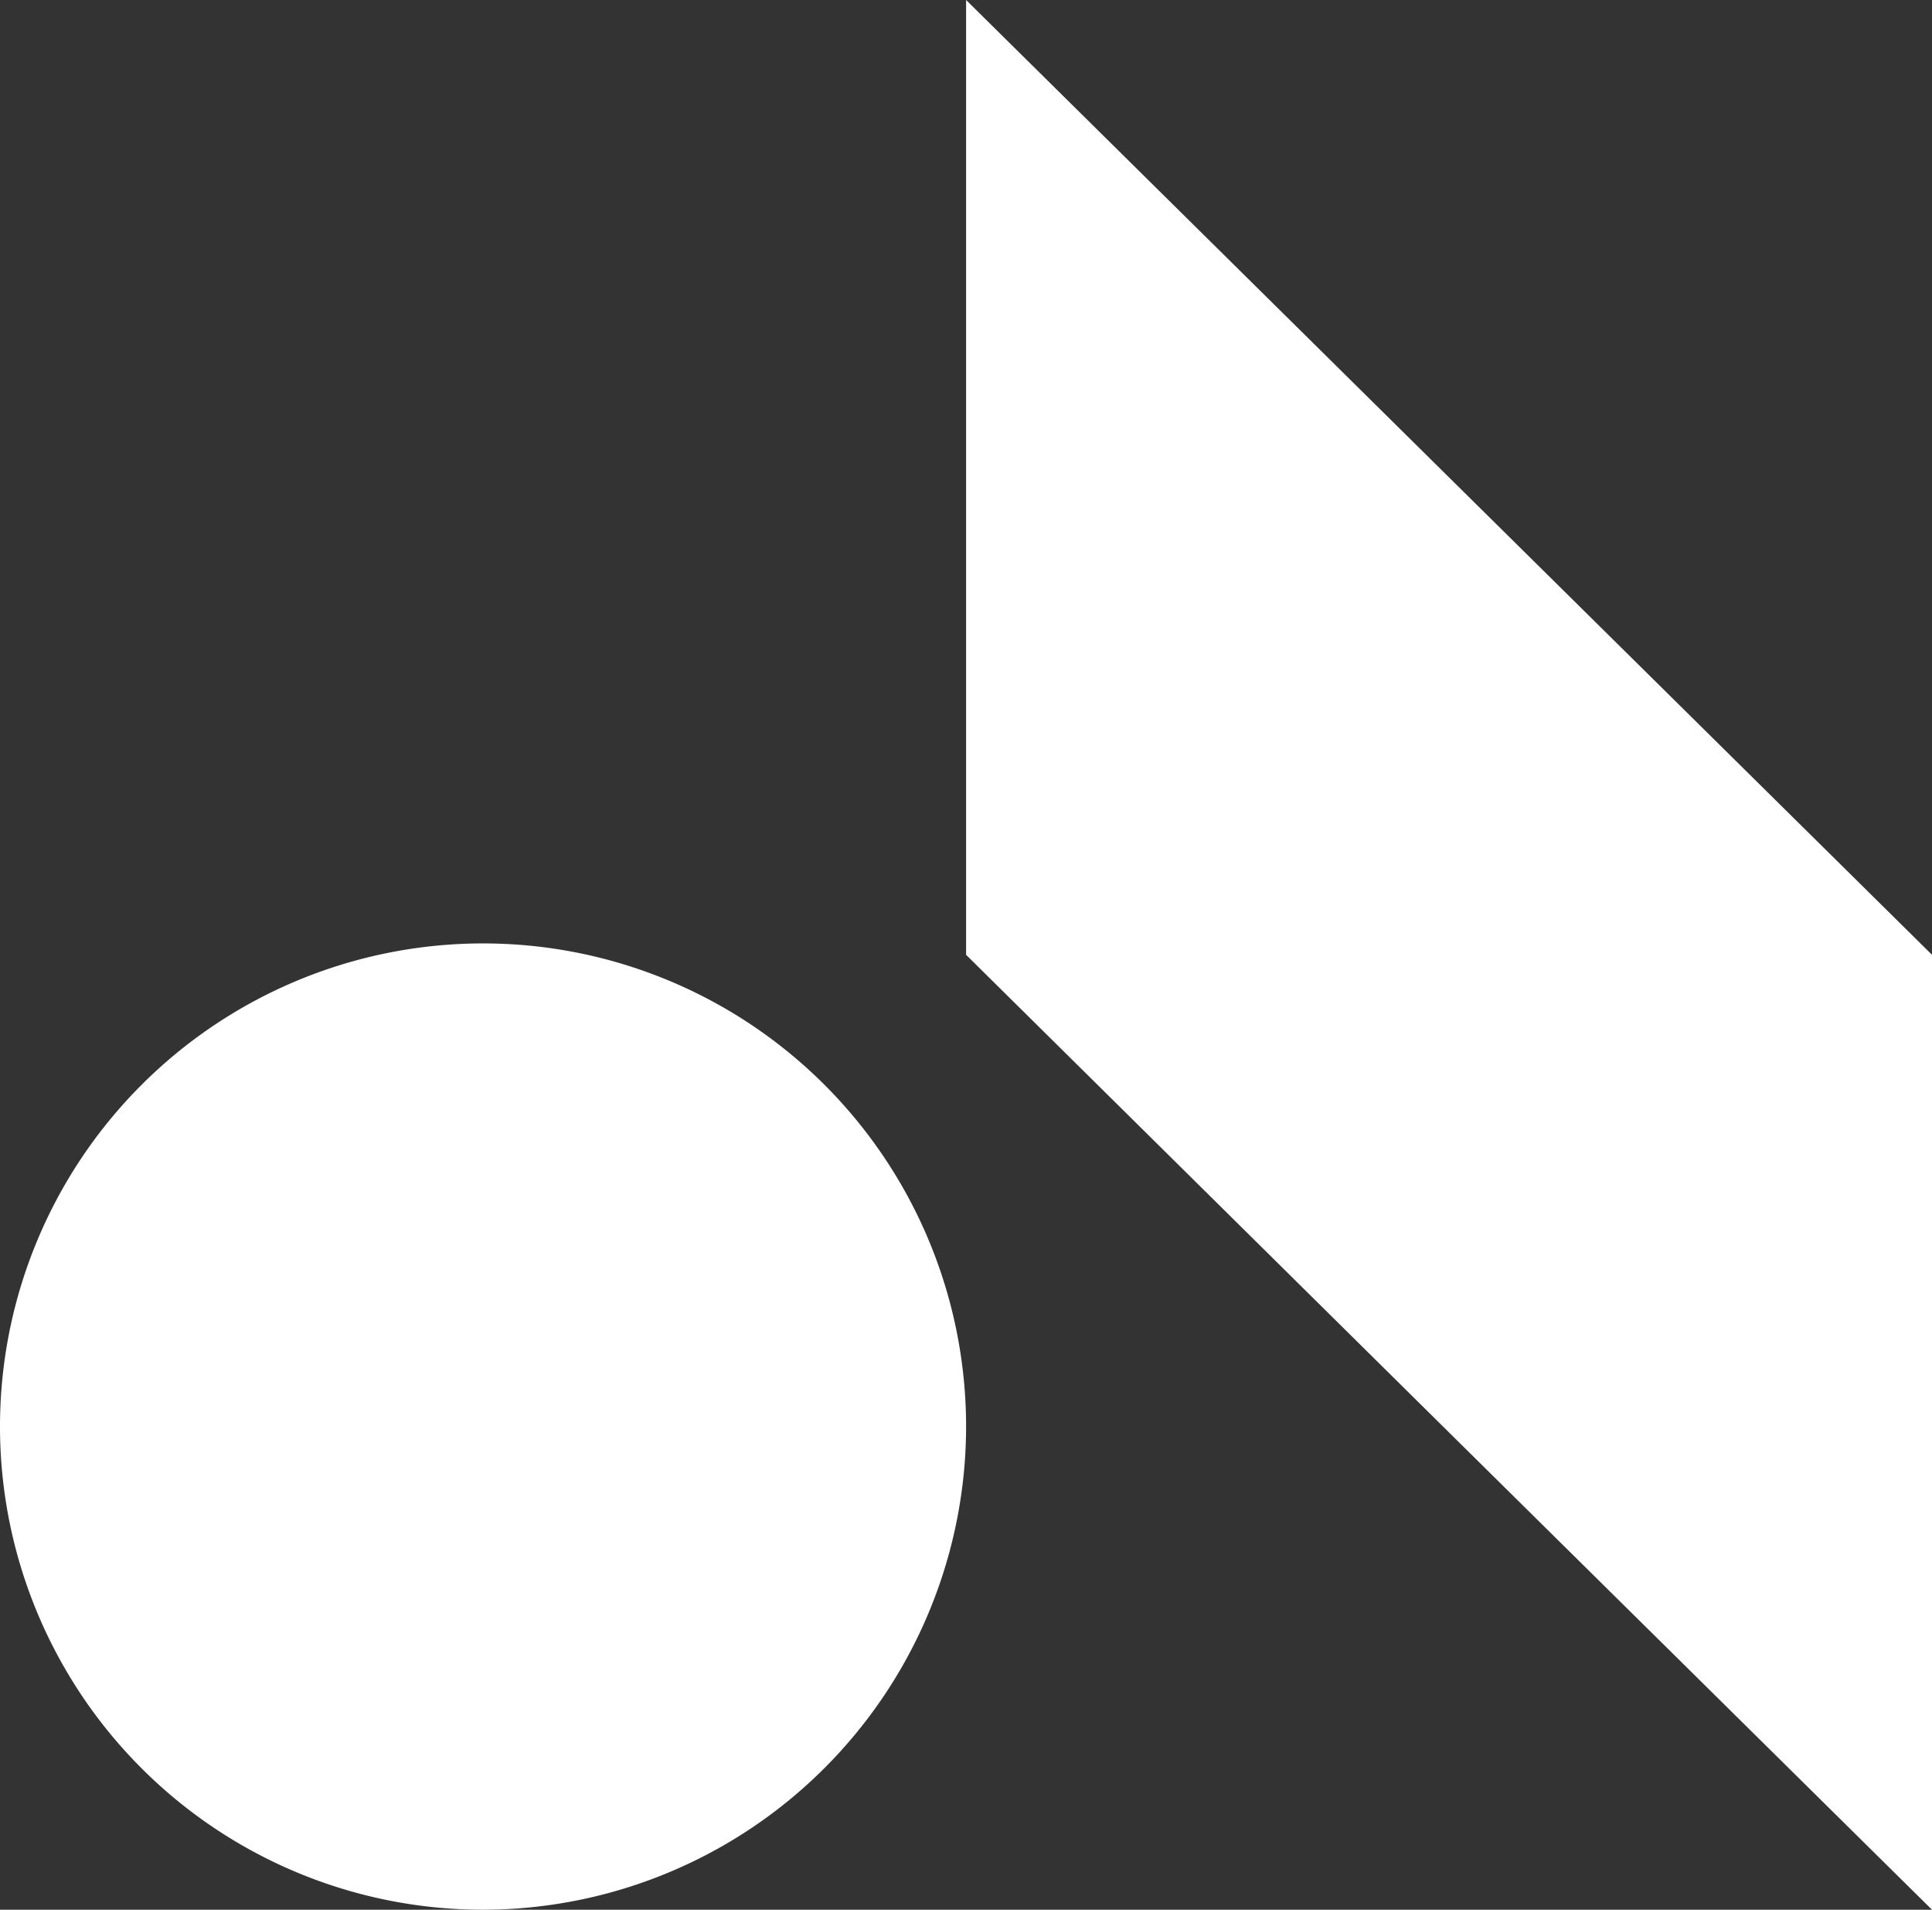
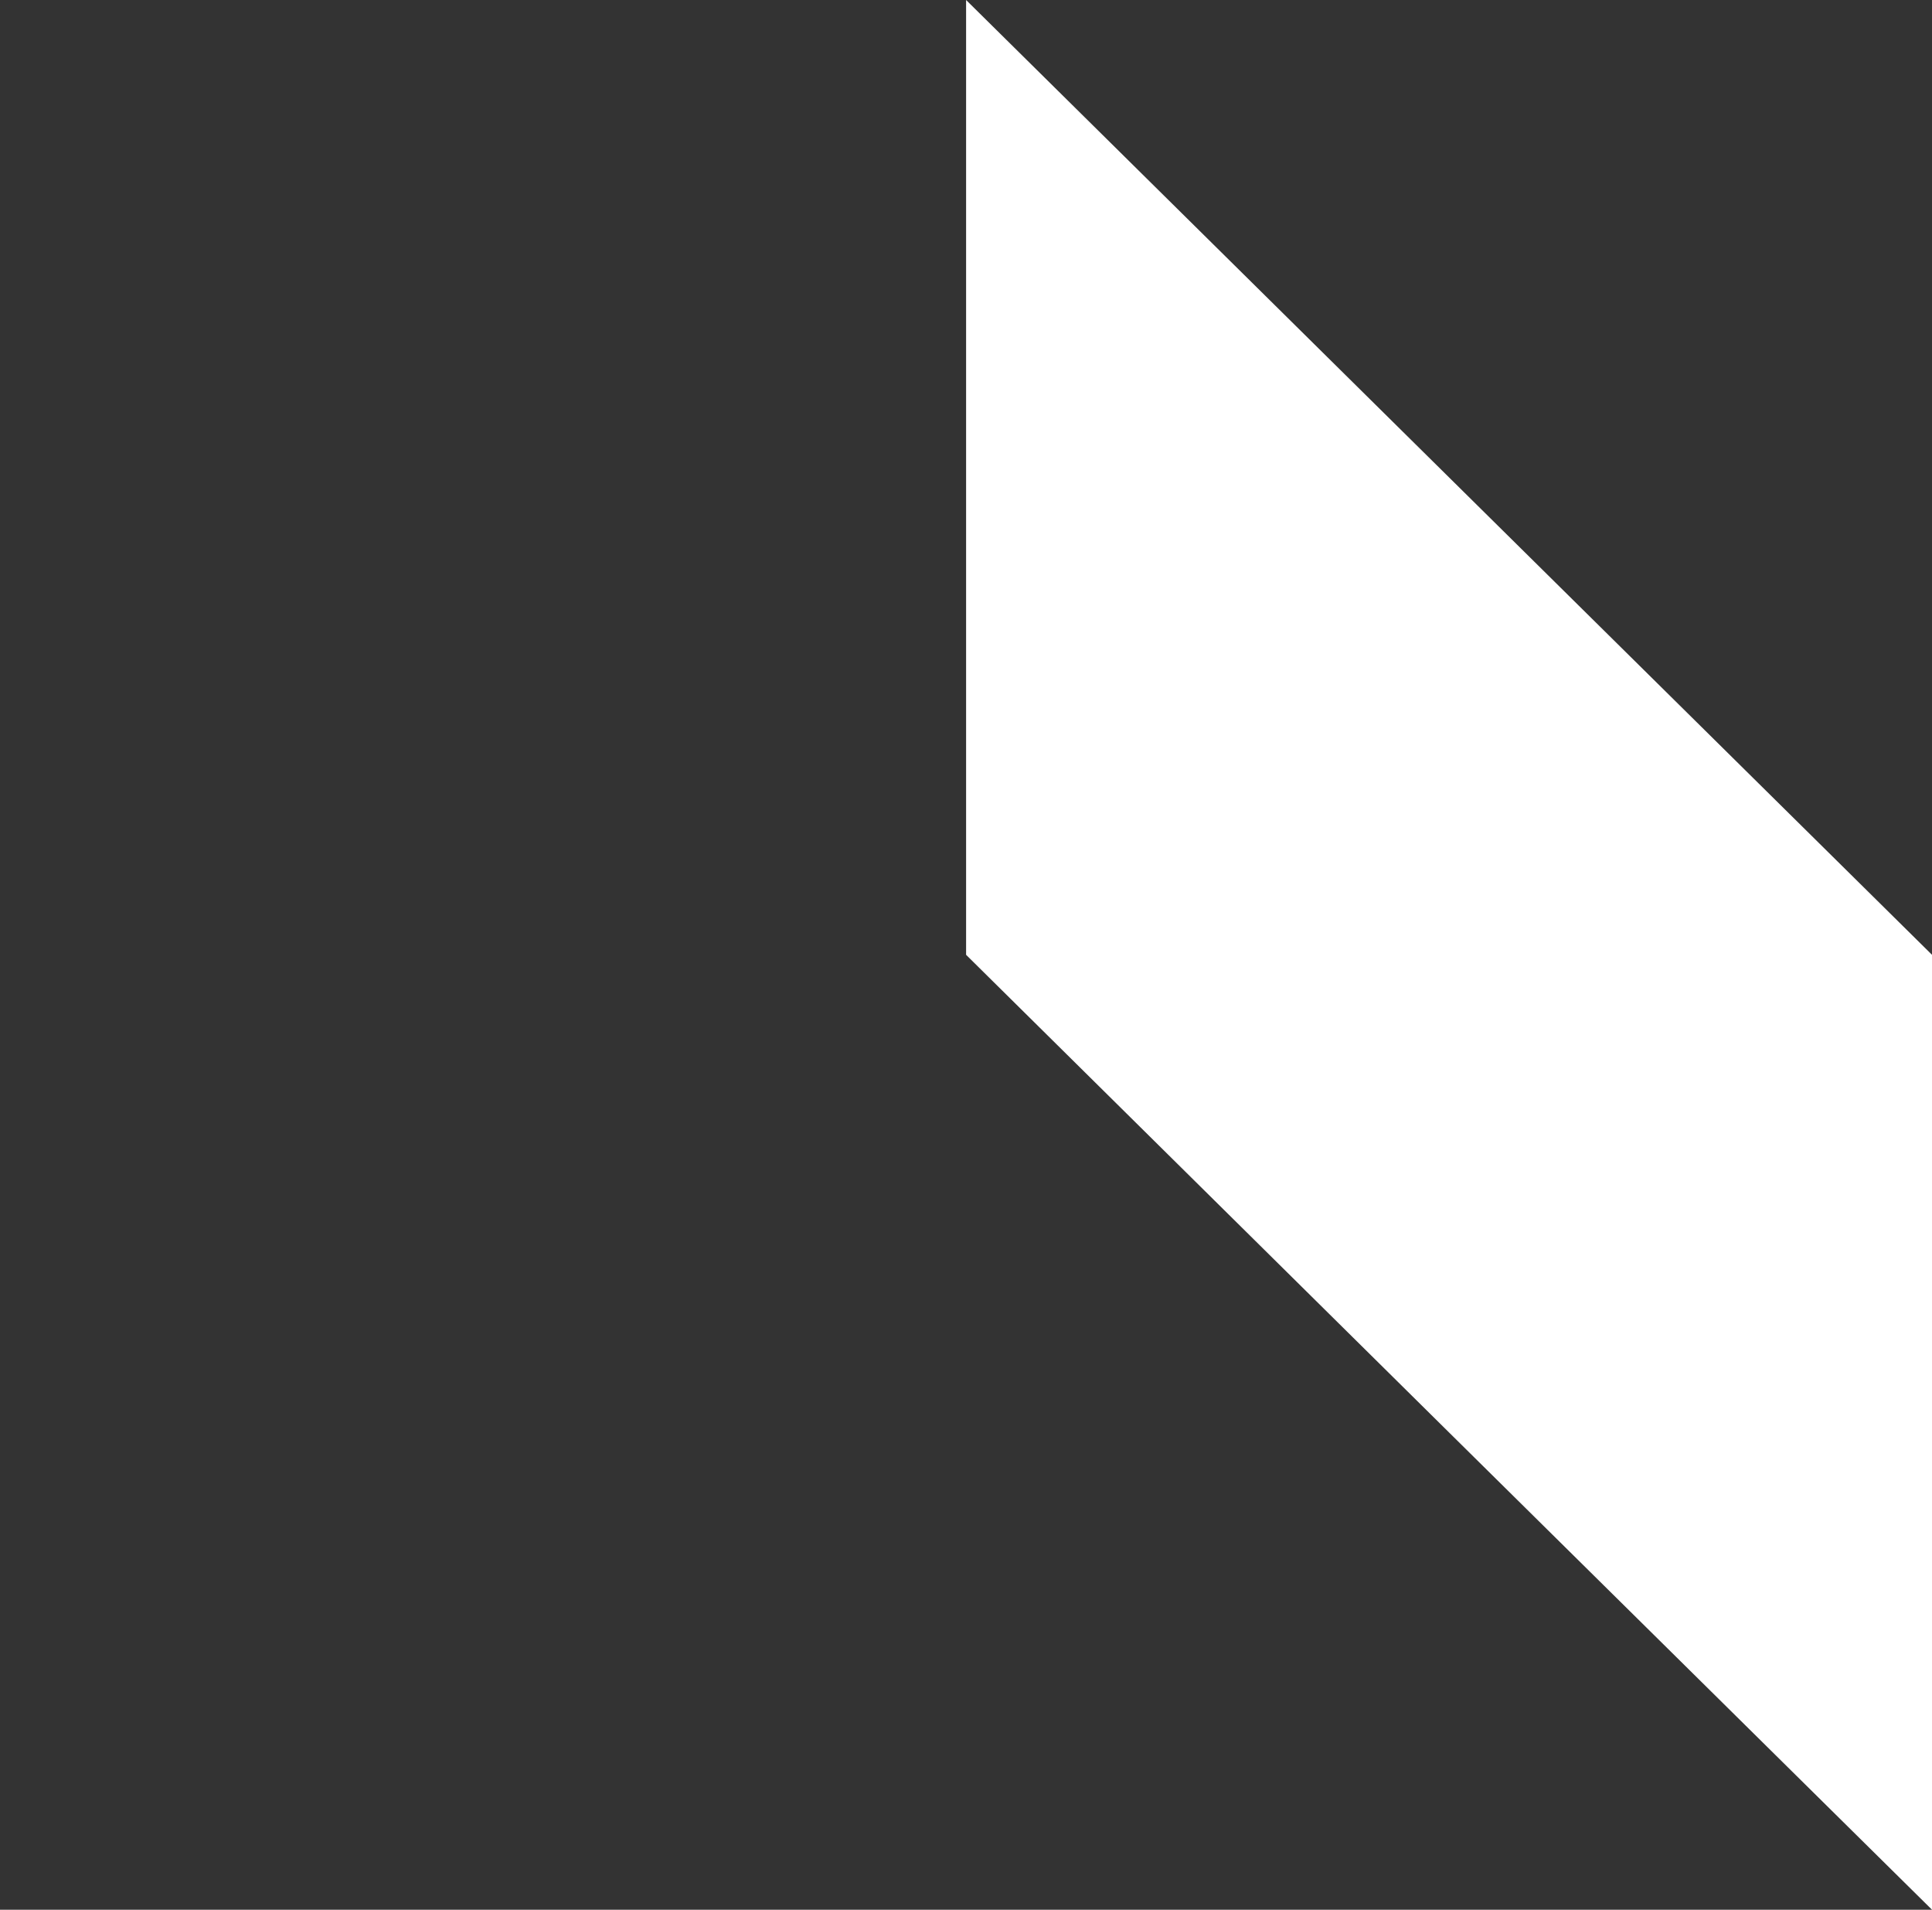
<svg xmlns="http://www.w3.org/2000/svg" width="407" height="402.221" viewBox="0 0 407 402.221">
  <rect x="0" y="0" width="407" height="402.221" fill="#333333" stroke="none" />
-   <path id="Union_60" data-name="Union 60" d="M203.48,101.975A101.76,101.76,0,1,0,305.259,0,101.855,101.855,0,0,0,203.48,101.975ZM0,201.123,101.742,301.672,203.48,402.221v-201.1l-101.738-100.6L0,0Z" transform="translate(407 402.221) rotate(180)" fill="#fff" />
+   <path id="Union_60" data-name="Union 60" d="M203.48,101.975ZM0,201.123,101.742,301.672,203.48,402.221v-201.1l-101.738-100.6L0,0Z" transform="translate(407 402.221) rotate(180)" fill="#fff" />
</svg>